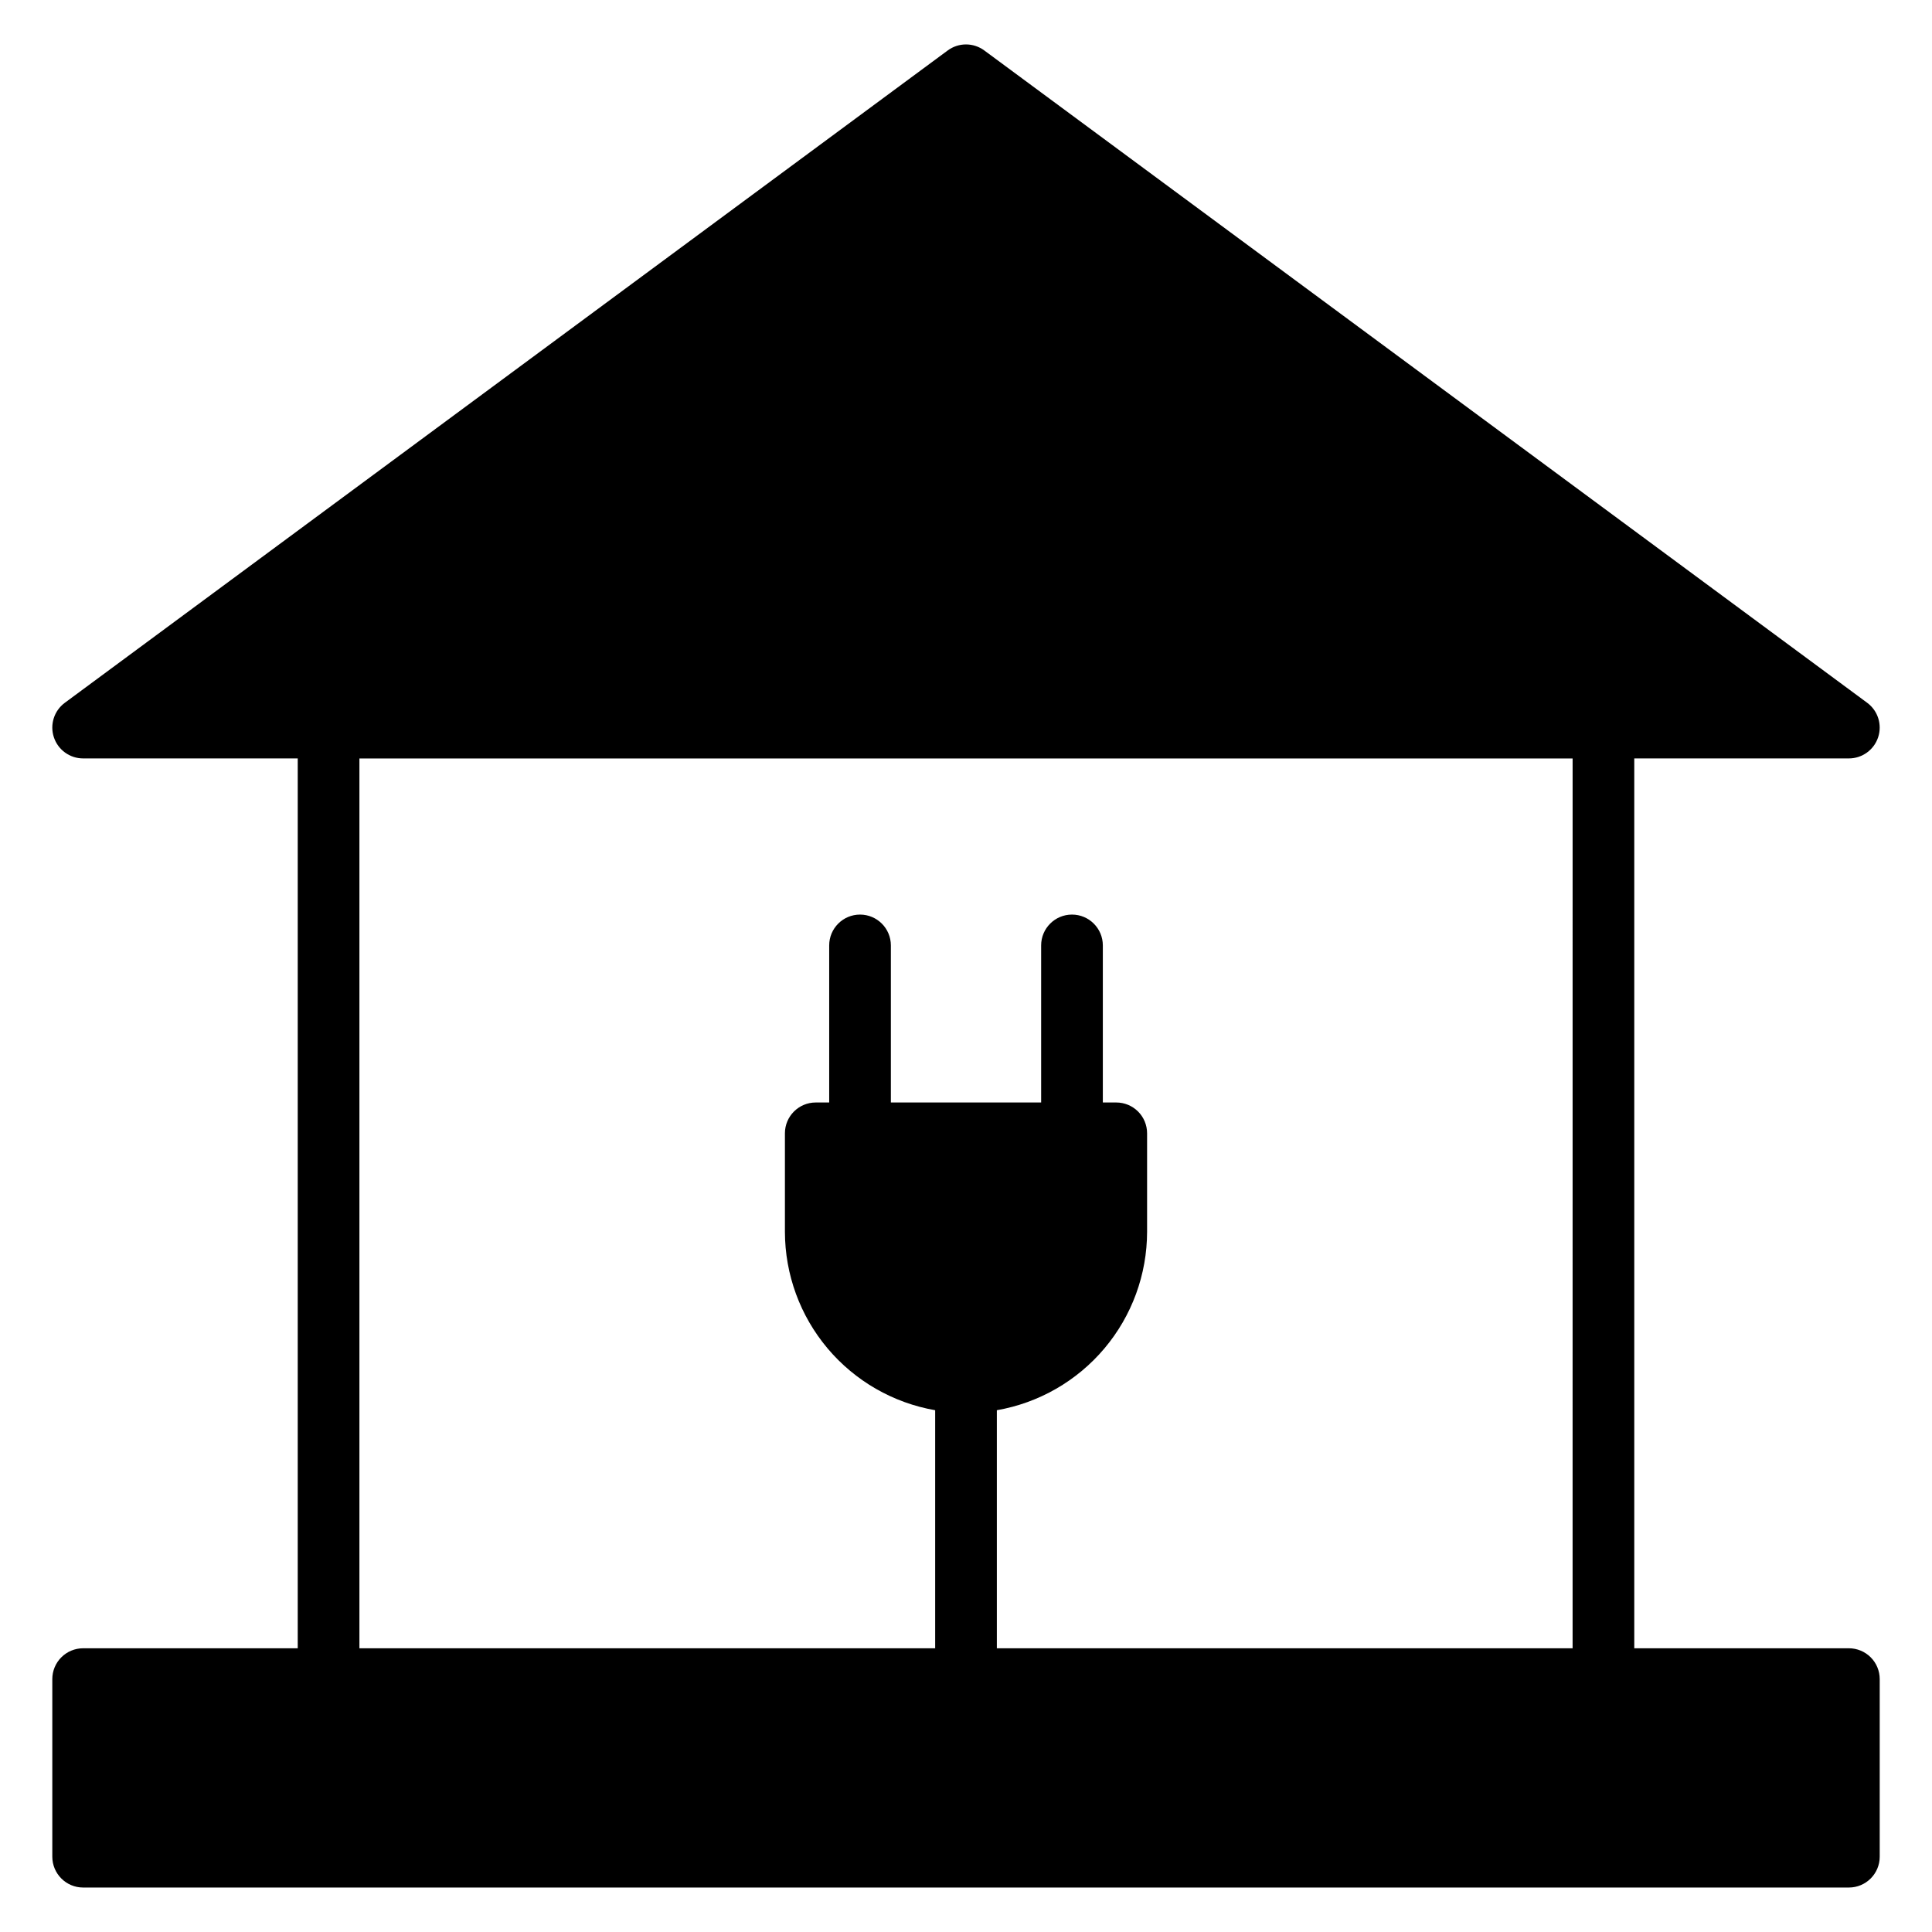
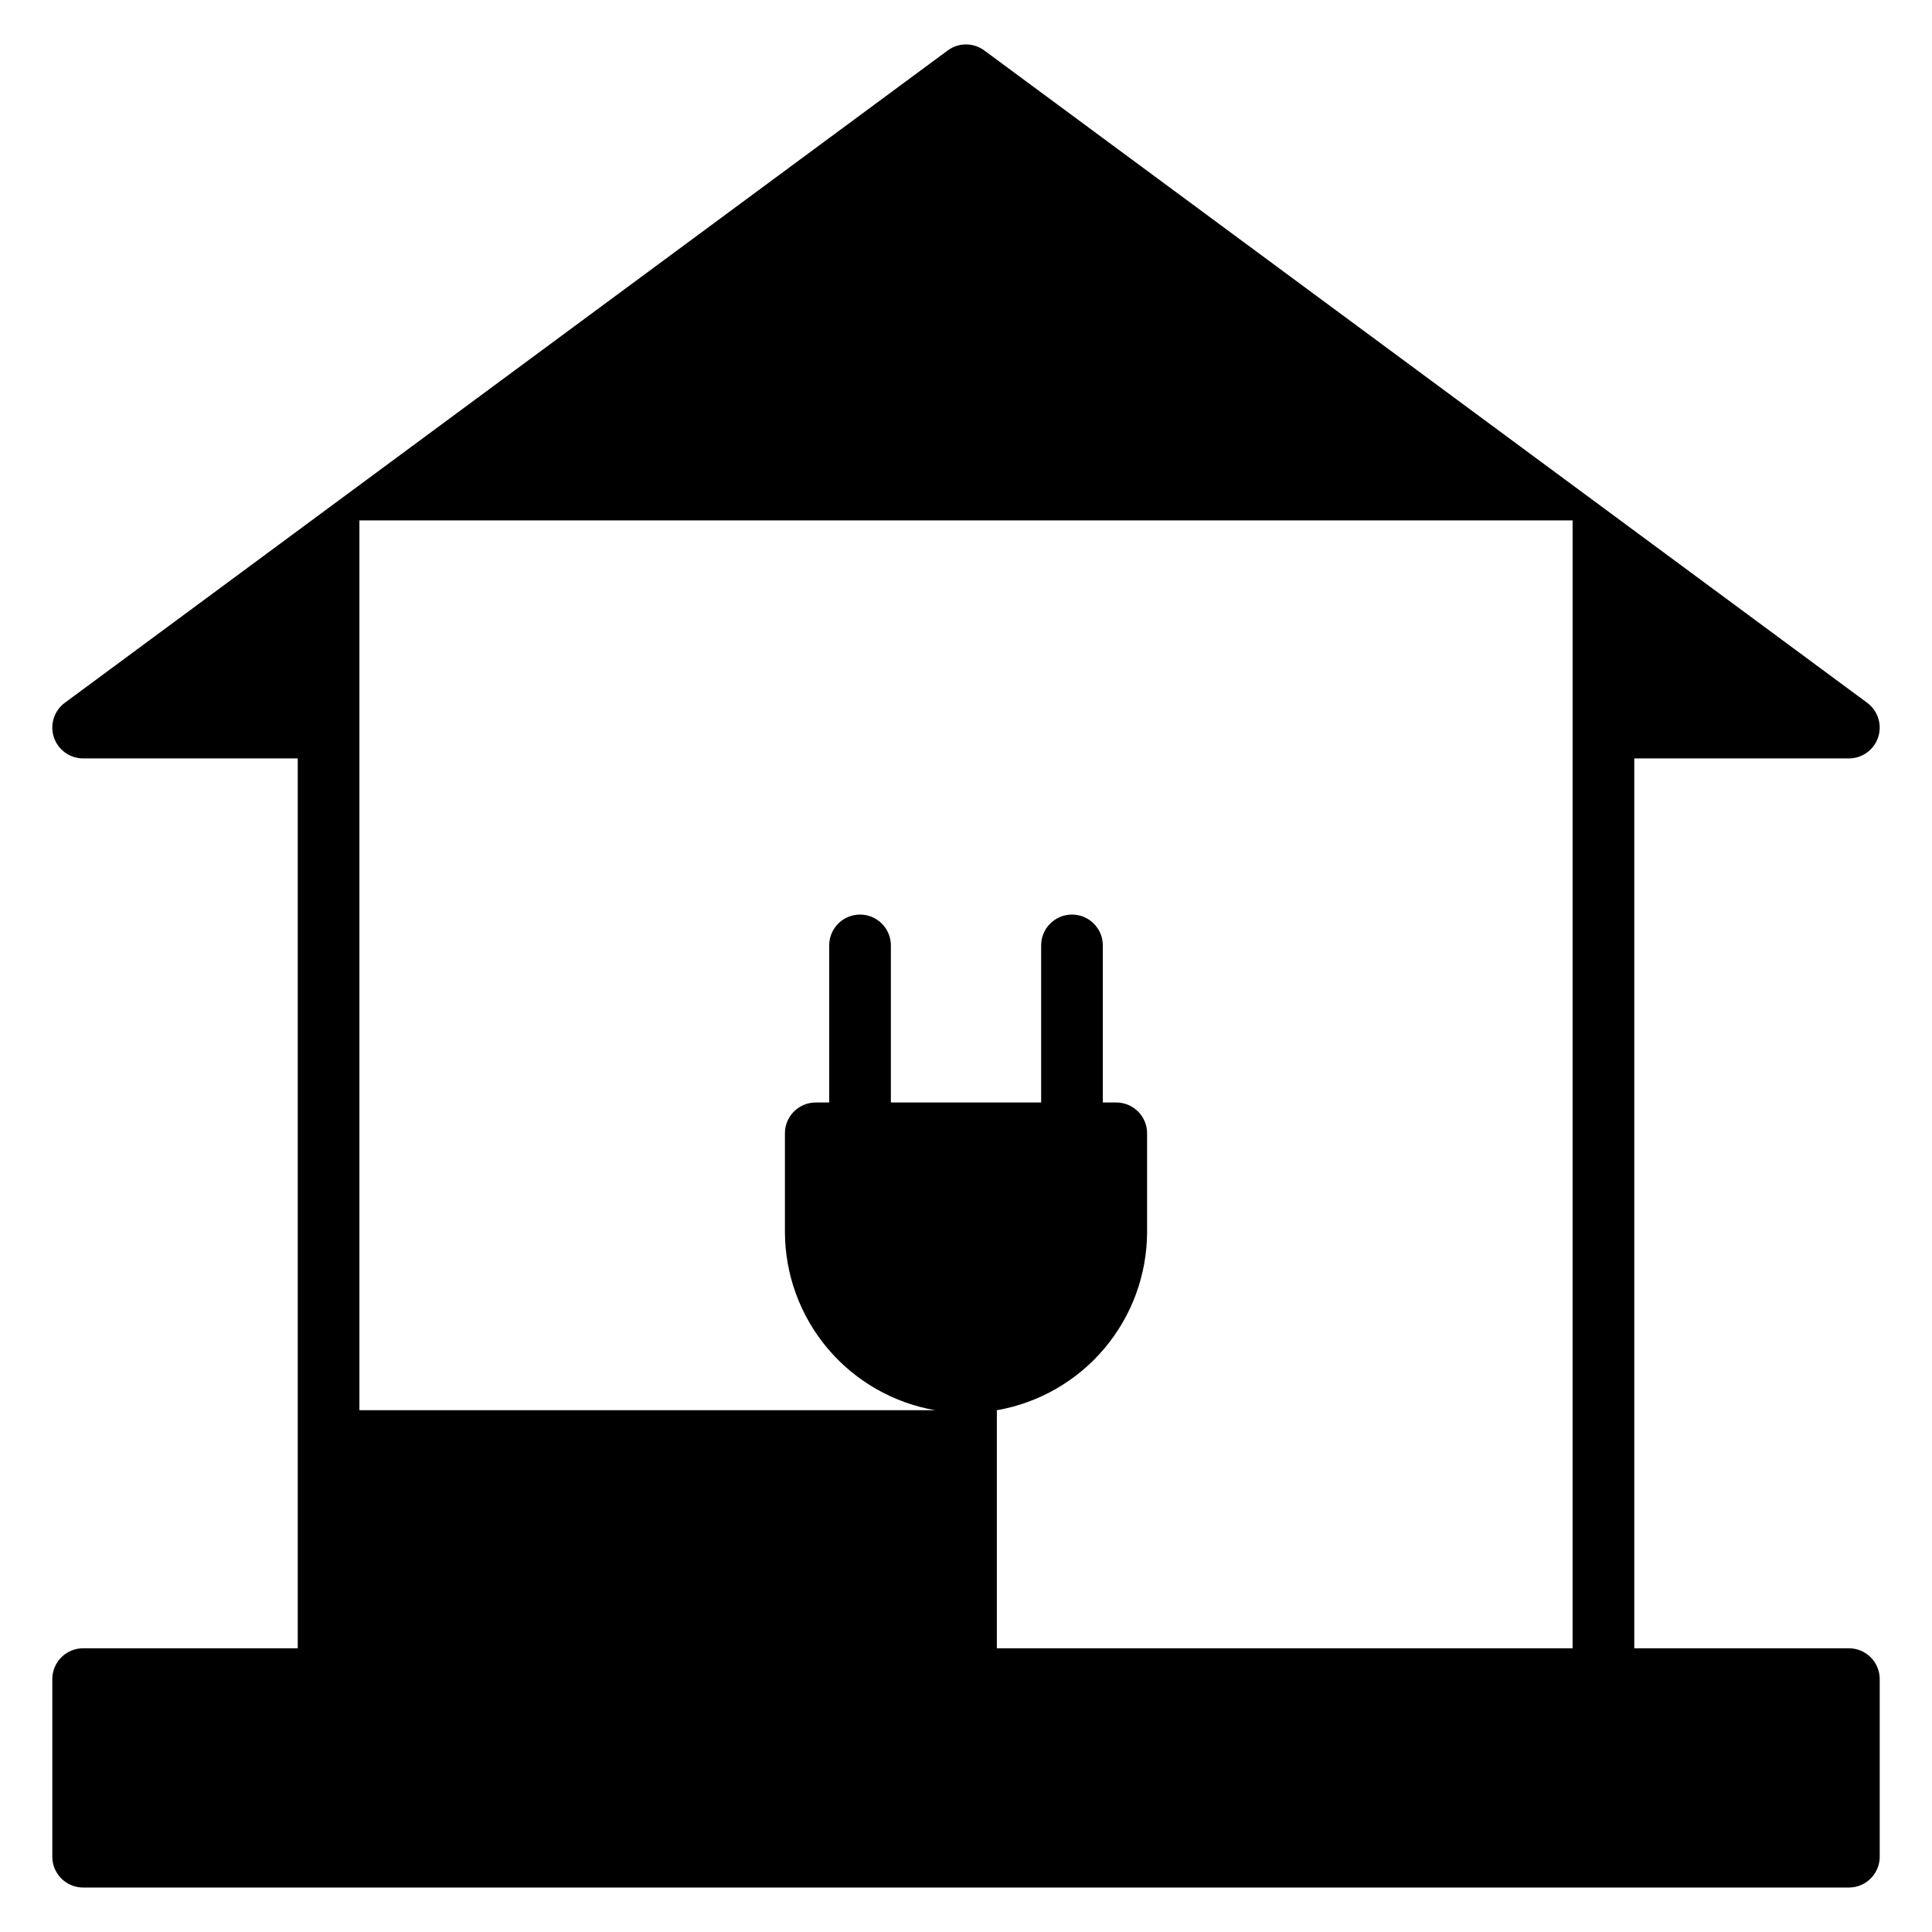
<svg xmlns="http://www.w3.org/2000/svg" fill="#000000" width="800px" height="800px" version="1.1" viewBox="144 144 512 512">
-   <path d="m633.97 580.81h-56.871v-235.82h56.871c3.527 0 6.656-2.266 7.758-5.613 1.105-3.352-0.066-7.031-2.902-9.129l-233.97-172.87c-2.887-2.137-6.828-2.137-9.711 0l-233.97 172.87c-2.836 2.098-4.008 5.777-2.902 9.129 1.102 3.348 4.231 5.613 7.758 5.613h56.871v235.82h-56.871c-2.168 0-4.246 0.859-5.777 2.394-1.535 1.531-2.394 3.609-2.394 5.777v47.062c0.004 4.512 3.66 8.172 8.172 8.172h467.94c4.512 0 8.172-3.66 8.172-8.172v-47.062c0-2.168-0.859-4.246-2.391-5.777-1.535-1.535-3.613-2.394-5.781-2.394zm-73.215 0h-152.58v-63.086c11.137-1.938 21.234-7.742 28.516-16.387 7.285-8.648 11.285-19.586 11.301-30.891v-26.102c0-2.168-0.859-4.246-2.394-5.781-1.531-1.531-3.609-2.391-5.777-2.391h-3.559v-41.625c0-4.512-3.66-8.172-8.176-8.172-4.512 0-8.172 3.66-8.172 8.172v41.625h-39.824v-41.625c0-4.512-3.66-8.172-8.172-8.172-4.516 0-8.172 3.66-8.172 8.172v41.625h-3.562c-4.512 0-8.172 3.656-8.172 8.172v26.102c0.016 11.305 4.016 22.242 11.301 30.891 7.281 8.645 17.379 14.449 28.516 16.387v63.086h-152.58v-235.81h321.51z" />
+   <path d="m633.97 580.81h-56.871v-235.82h56.871c3.527 0 6.656-2.266 7.758-5.613 1.105-3.352-0.066-7.031-2.902-9.129l-233.97-172.87c-2.887-2.137-6.828-2.137-9.711 0l-233.97 172.87c-2.836 2.098-4.008 5.777-2.902 9.129 1.102 3.348 4.231 5.613 7.758 5.613h56.871v235.82h-56.871c-2.168 0-4.246 0.859-5.777 2.394-1.535 1.531-2.394 3.609-2.394 5.777v47.062c0.004 4.512 3.66 8.172 8.172 8.172h467.94c4.512 0 8.172-3.66 8.172-8.172v-47.062c0-2.168-0.859-4.246-2.391-5.777-1.535-1.535-3.613-2.394-5.781-2.394zm-73.215 0h-152.58v-63.086c11.137-1.938 21.234-7.742 28.516-16.387 7.285-8.648 11.285-19.586 11.301-30.891v-26.102c0-2.168-0.859-4.246-2.394-5.781-1.531-1.531-3.609-2.391-5.777-2.391h-3.559v-41.625c0-4.512-3.66-8.172-8.176-8.172-4.512 0-8.172 3.66-8.172 8.172v41.625h-39.824v-41.625c0-4.512-3.66-8.172-8.172-8.172-4.516 0-8.172 3.66-8.172 8.172v41.625h-3.562c-4.512 0-8.172 3.656-8.172 8.172v26.102c0.016 11.305 4.016 22.242 11.301 30.891 7.281 8.645 17.379 14.449 28.516 16.387h-152.58v-235.81h321.51z" />
</svg>